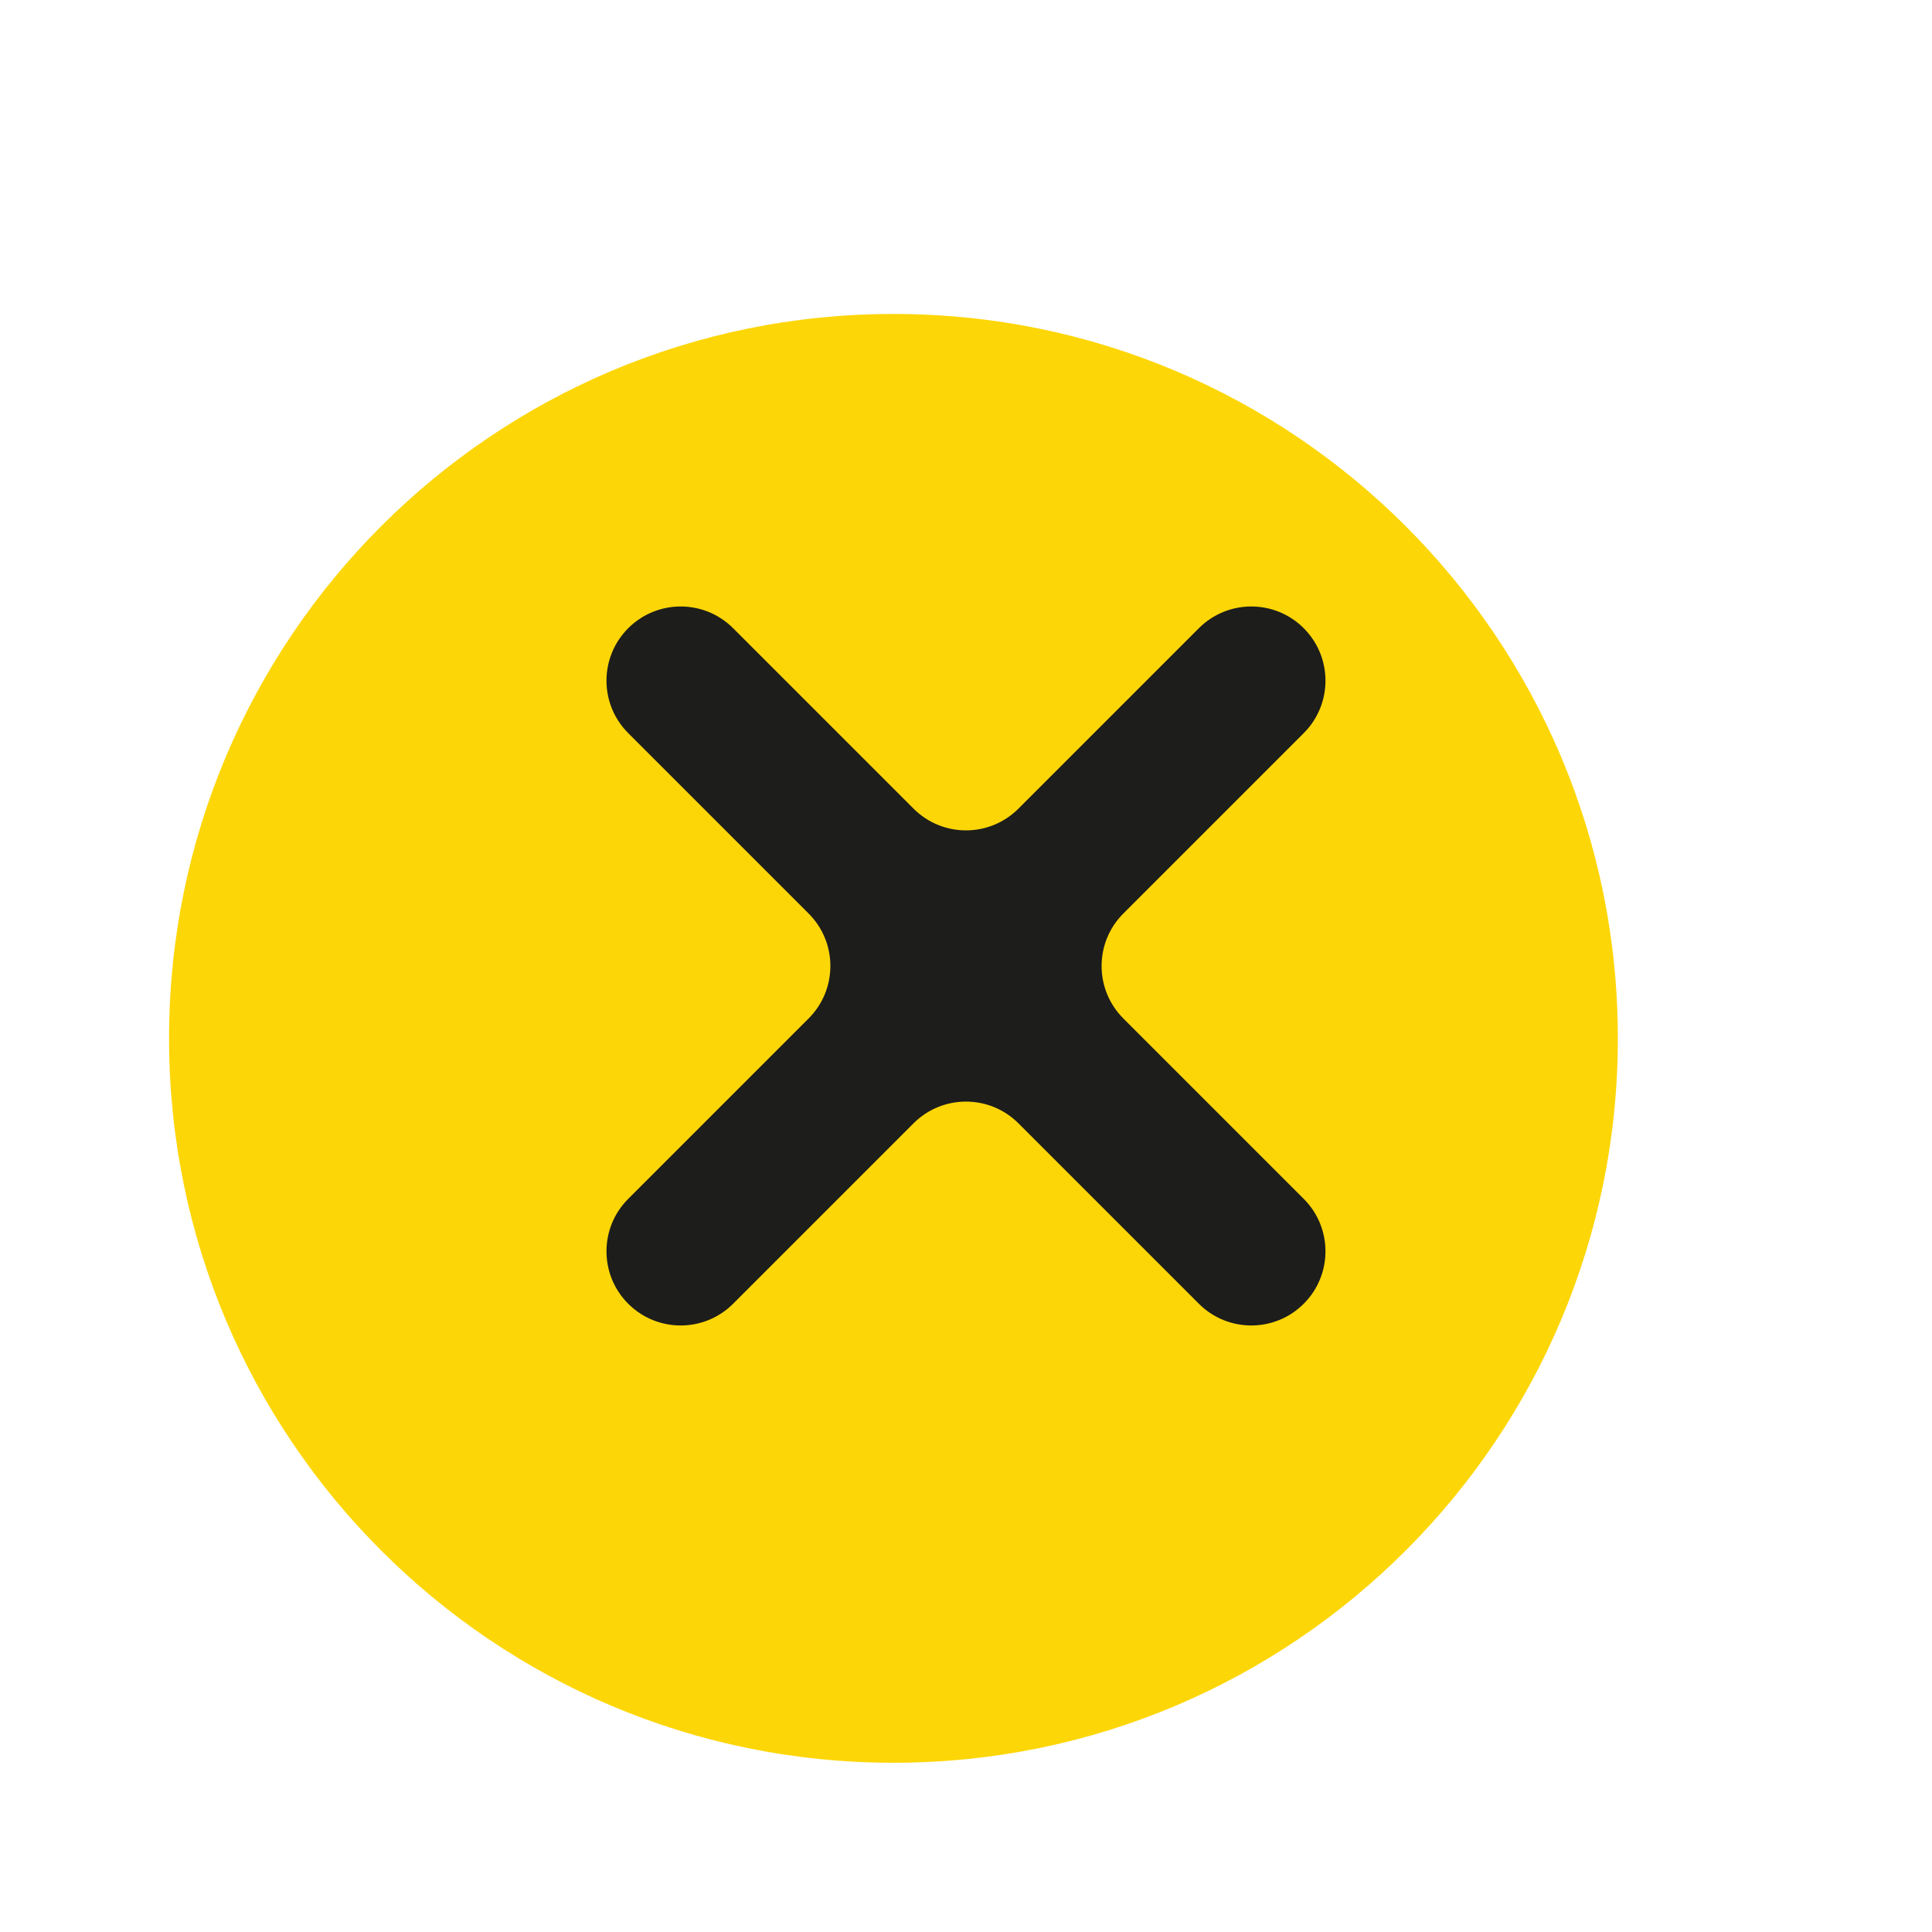
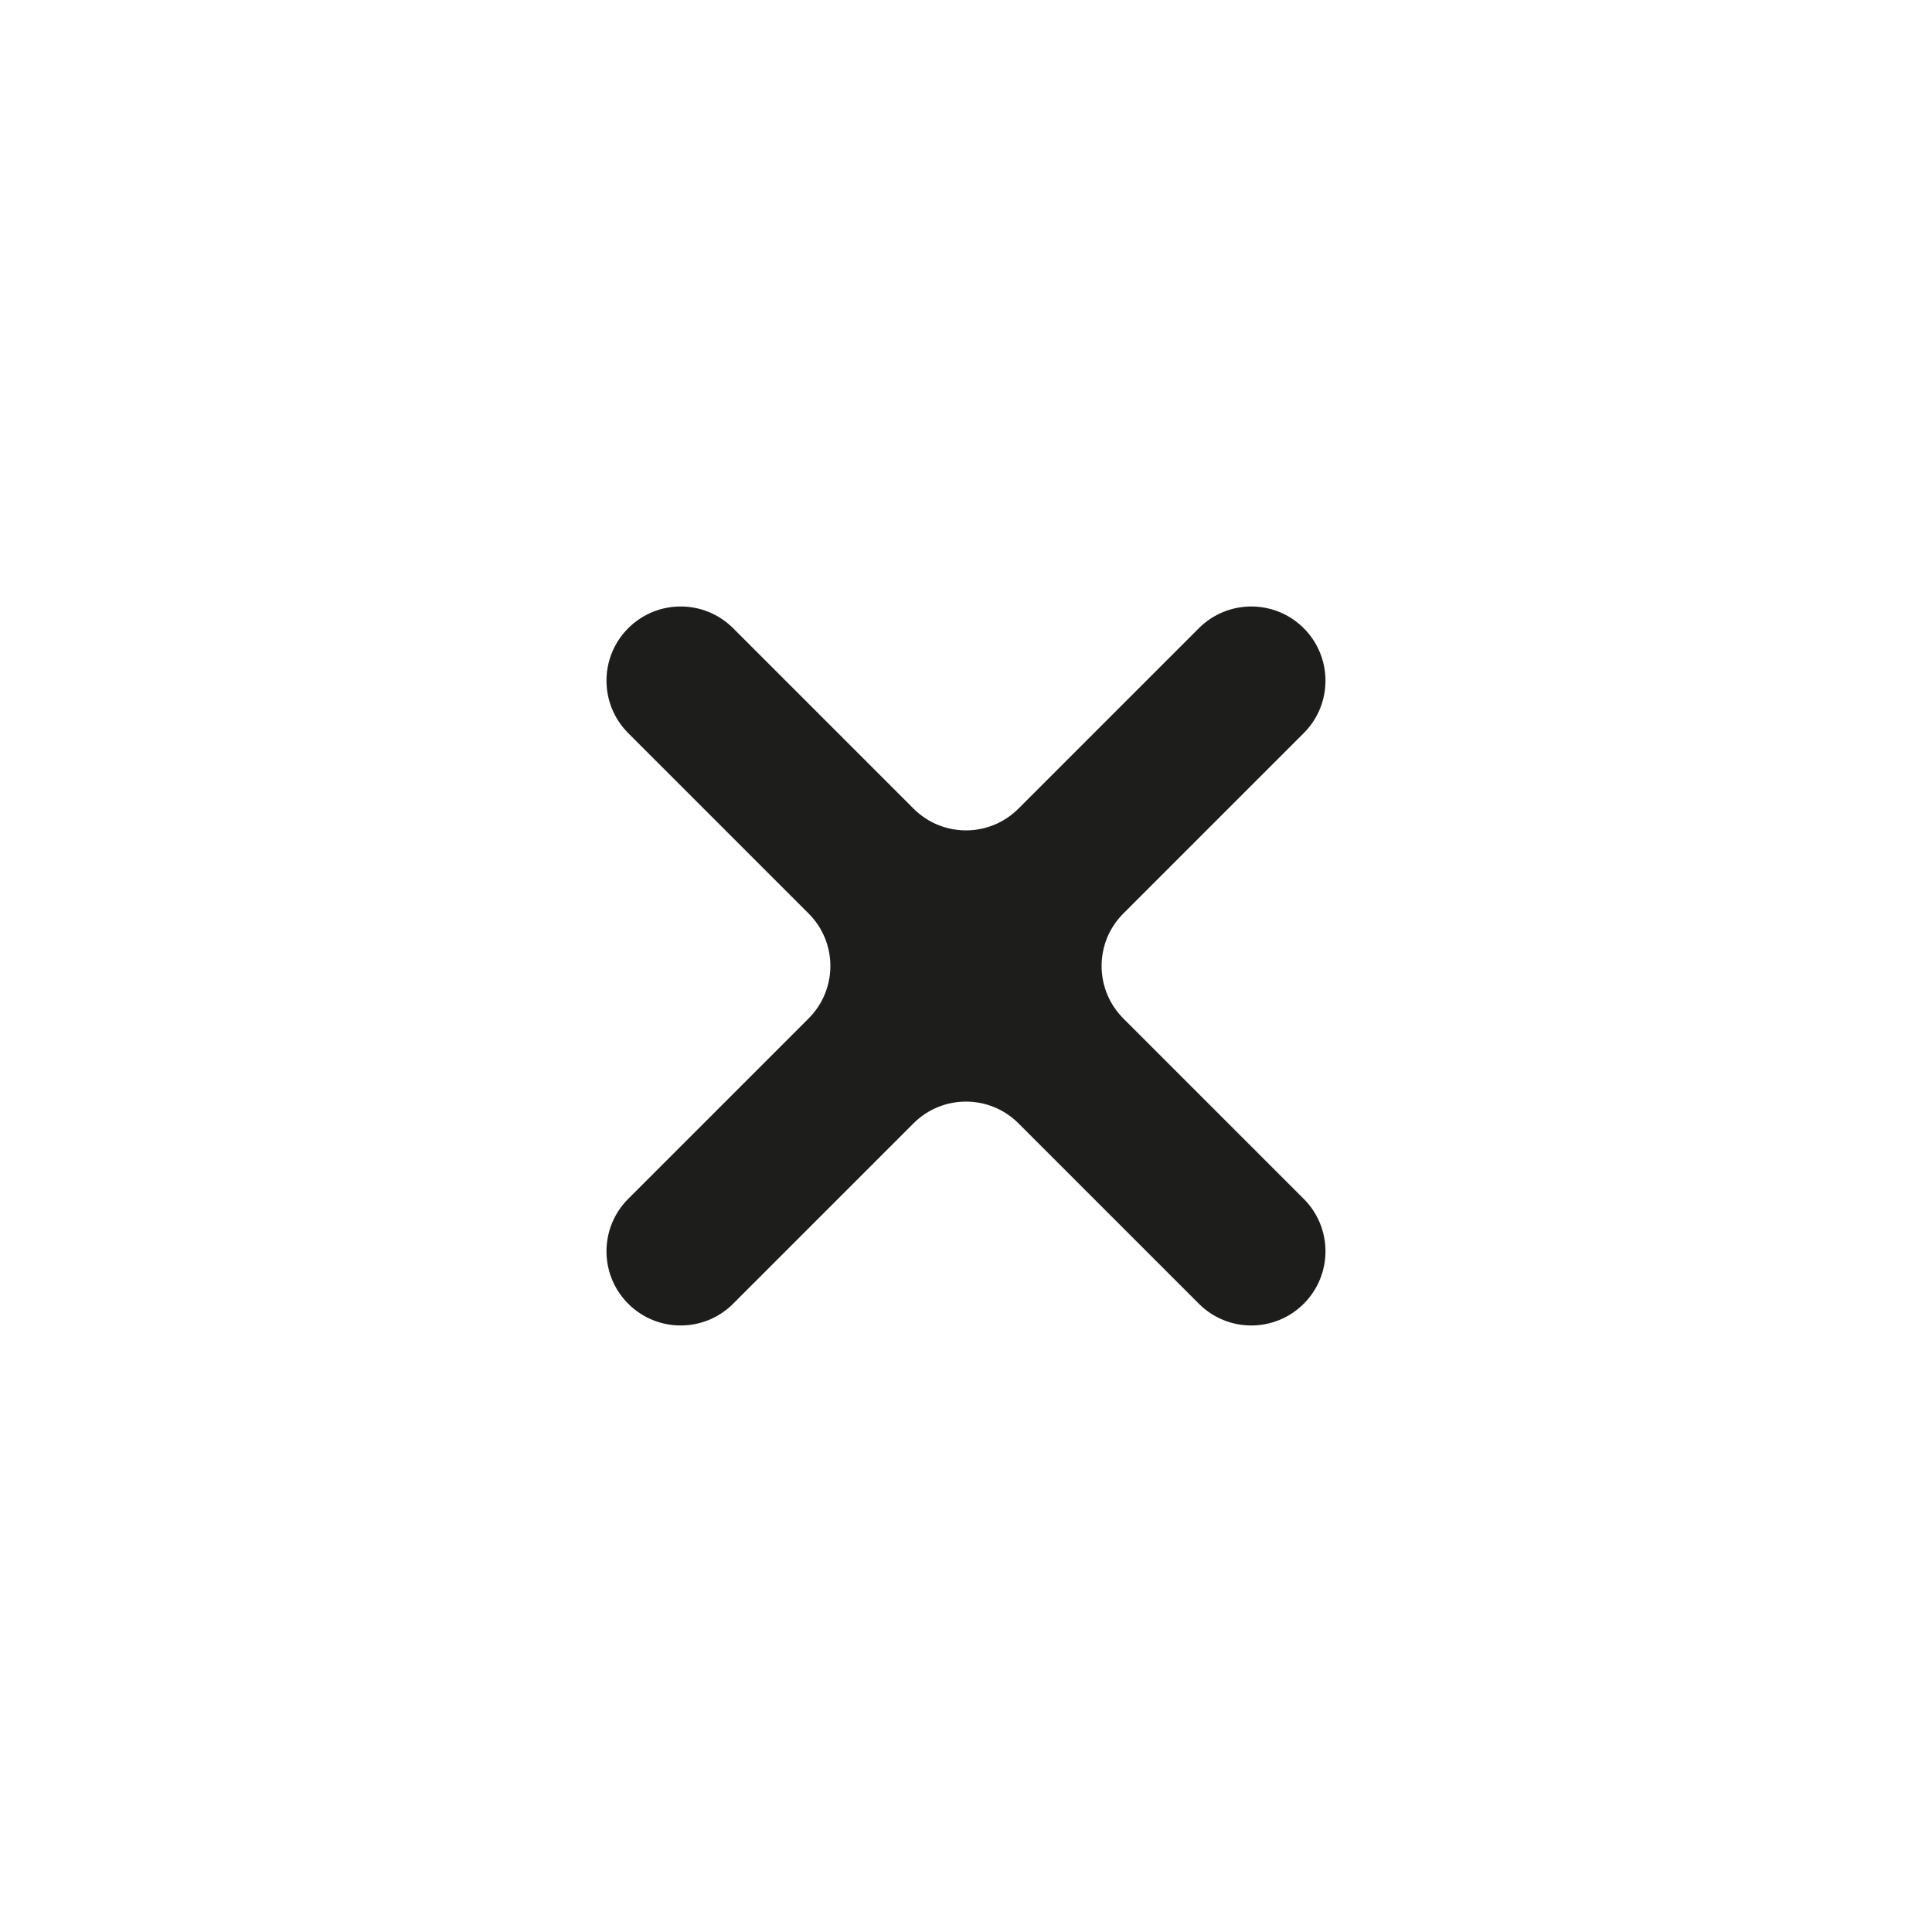
<svg xmlns="http://www.w3.org/2000/svg" width="80" height="80" viewBox="0 0 80 80" fill="none">
  <g filter="url(#filter0_d_15336_44818)">
-     <path d="M39.996 69.992C56.562 69.992 69.992 56.562 69.992 39.996C69.992 23.43 56.562 10 39.996 10C23.43 10 10 23.43 10 39.996C10 56.562 23.43 69.992 39.996 69.992Z" fill="#FDD607" />
-   </g>
+     </g>
  <path d="M53.985 49.642L46.514 42.171C45.315 40.971 45.315 39.027 46.514 37.828L53.985 30.357C55.185 29.157 55.185 27.213 53.985 26.013C52.786 24.813 50.842 24.813 49.642 26.013L42.171 33.484C40.971 34.684 39.027 34.684 37.828 33.484L30.357 26.013C29.157 24.813 27.213 24.813 26.013 26.013C24.813 27.213 24.813 29.157 26.013 30.357L33.484 37.828C34.684 39.027 34.684 40.971 33.484 42.171L26.013 49.642C24.813 50.842 24.813 52.786 26.013 53.985C27.213 55.185 29.157 55.185 30.357 53.985L37.828 46.514C39.027 45.315 40.971 45.315 42.171 46.514L49.642 53.985C50.842 55.185 52.786 55.185 53.985 53.985C55.185 52.786 55.185 50.842 53.985 49.642Z" fill="#1D1D1B" />
  <defs>
    <filter id="filter0_d_15336_44818" x="7" y="10" width="62.992" height="62.992" filterUnits="userSpaceOnUse" color-interpolation-filters="sRGB">
      <feFlood flood-opacity="0" result="BackgroundImageFix" />
      <feColorMatrix in="SourceAlpha" type="matrix" values="0 0 0 0 0 0 0 0 0 0 0 0 0 0 0 0 0 0 127 0" result="hardAlpha" />
      <feOffset dx="-3" dy="3" />
      <feComposite in2="hardAlpha" operator="out" />
      <feColorMatrix type="matrix" values="0 0 0 0 0 0 0 0 0 0 0 0 0 0 0 0 0 0 0.5 0" />
      <feBlend mode="normal" in2="BackgroundImageFix" result="effect1_dropShadow_15336_44818" />
      <feBlend mode="normal" in="SourceGraphic" in2="effect1_dropShadow_15336_44818" result="shape" />
    </filter>
  </defs>
</svg>